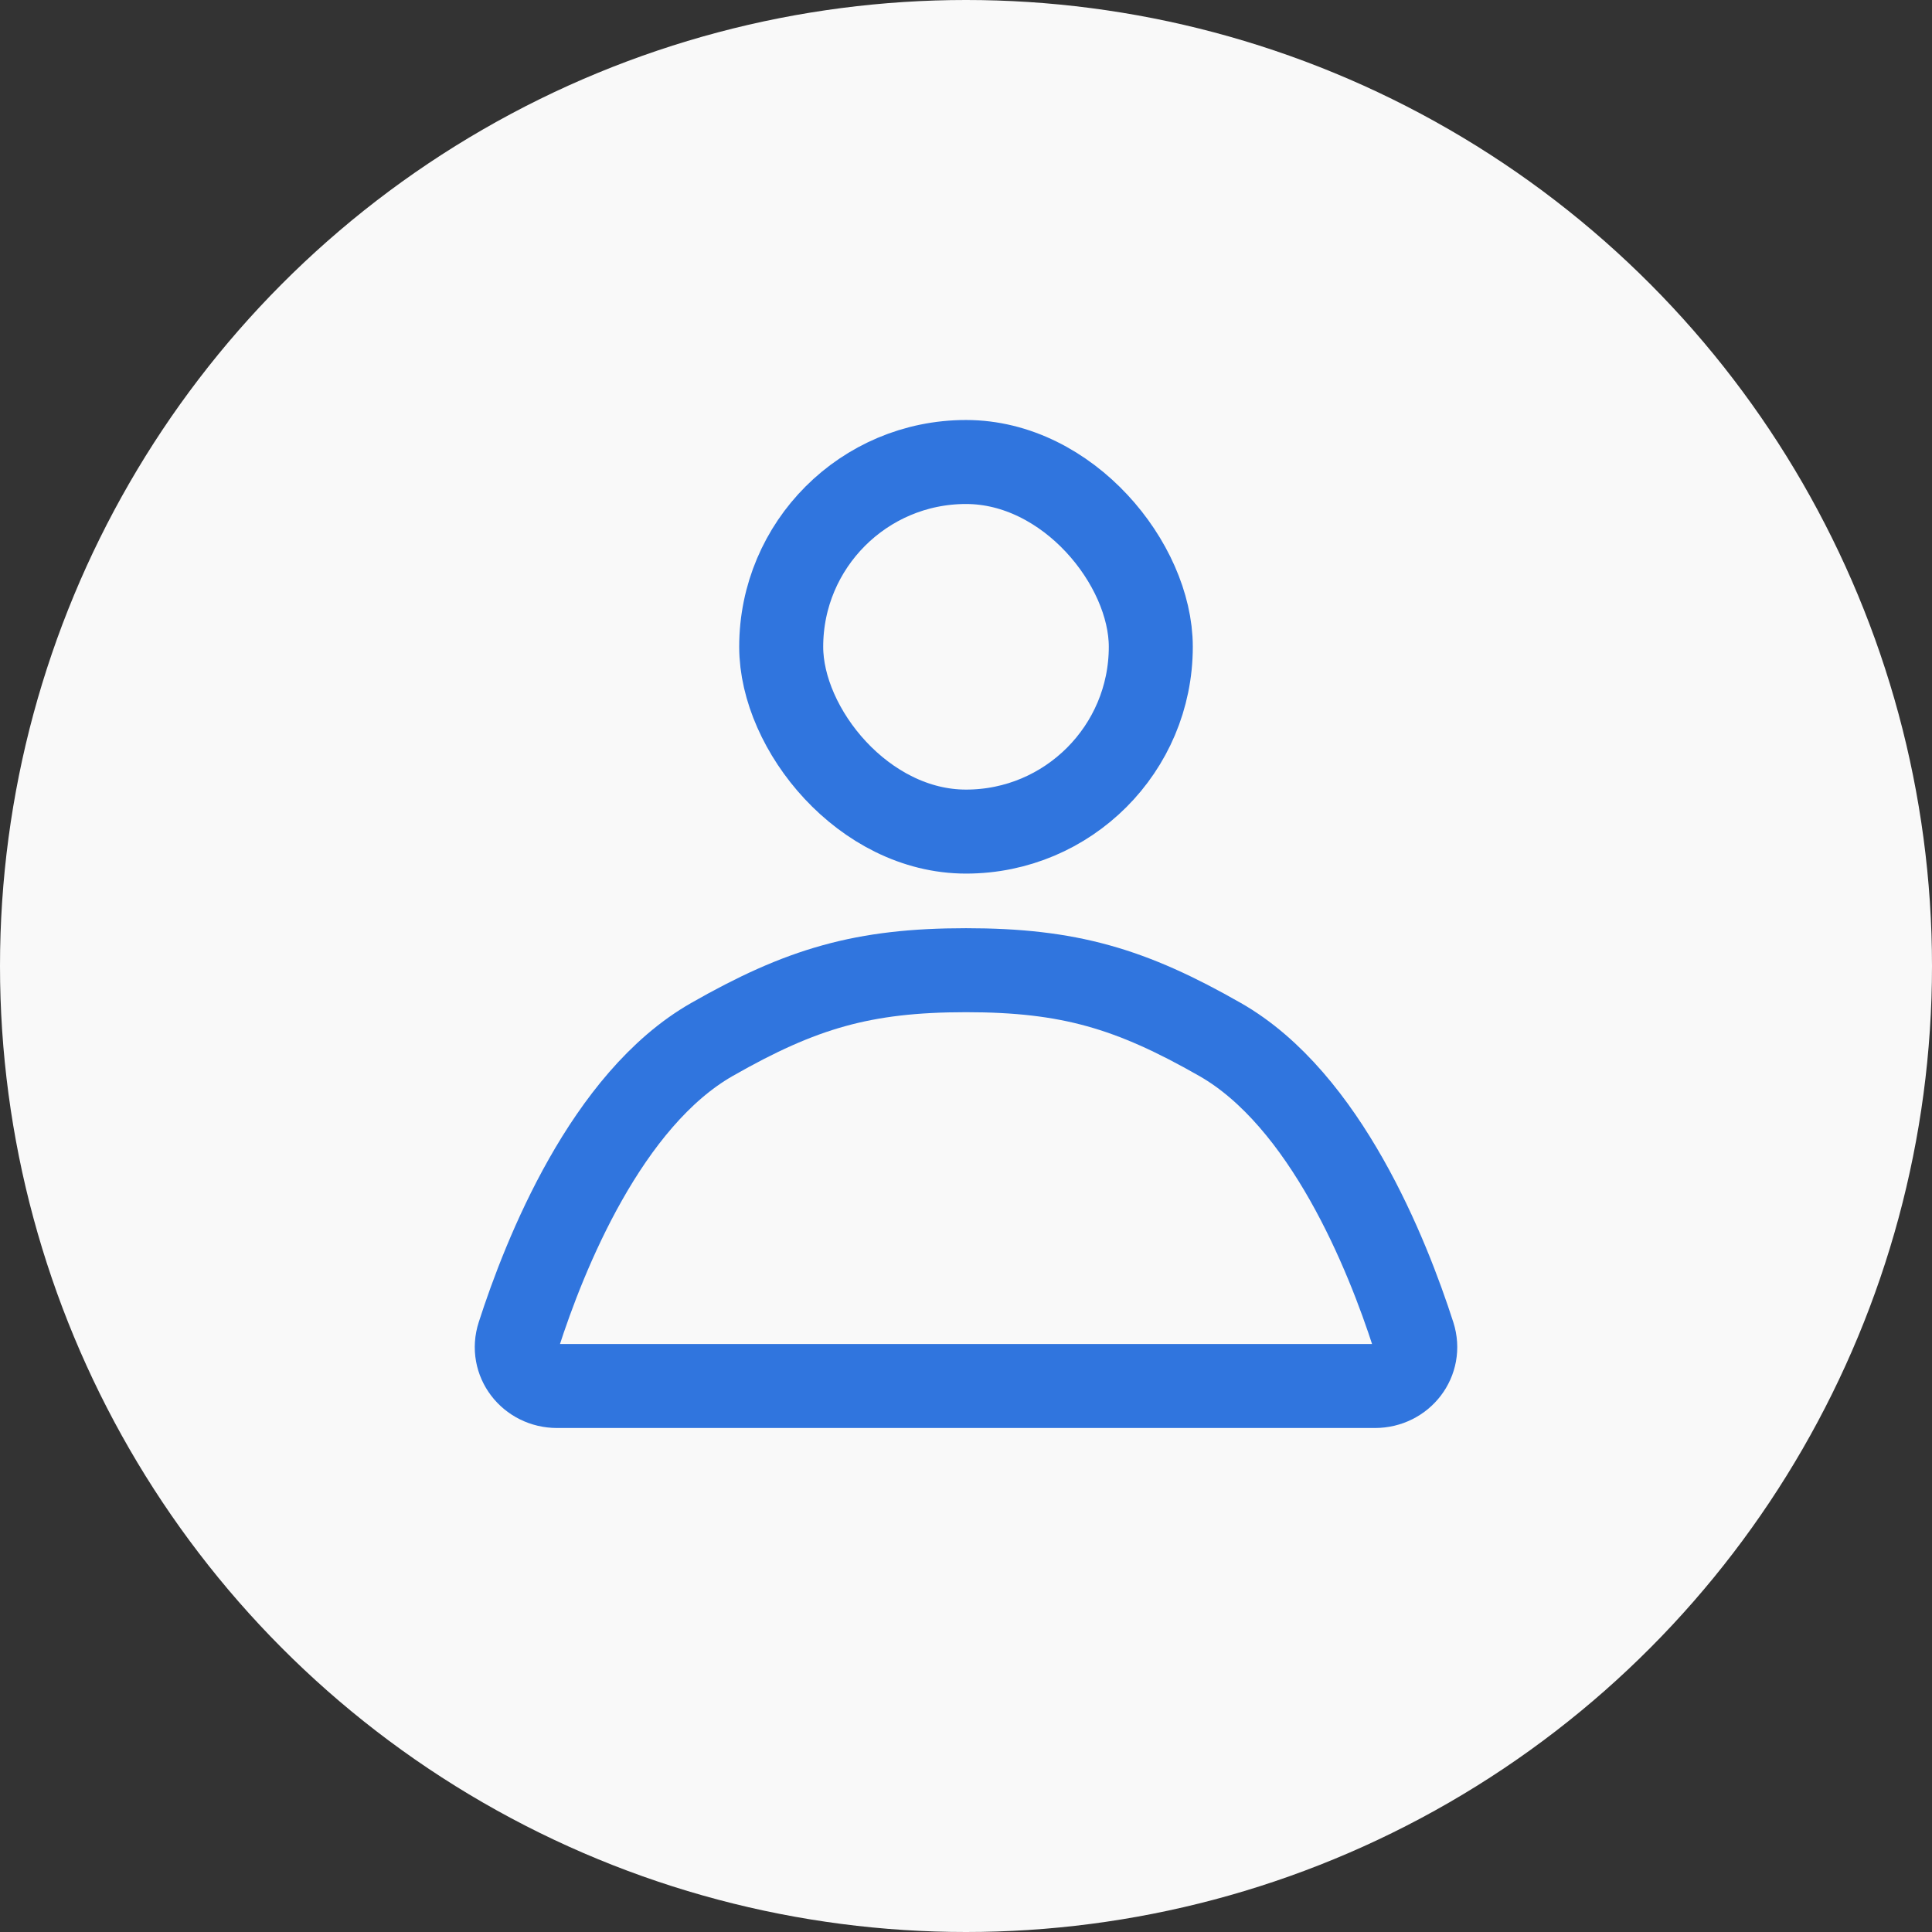
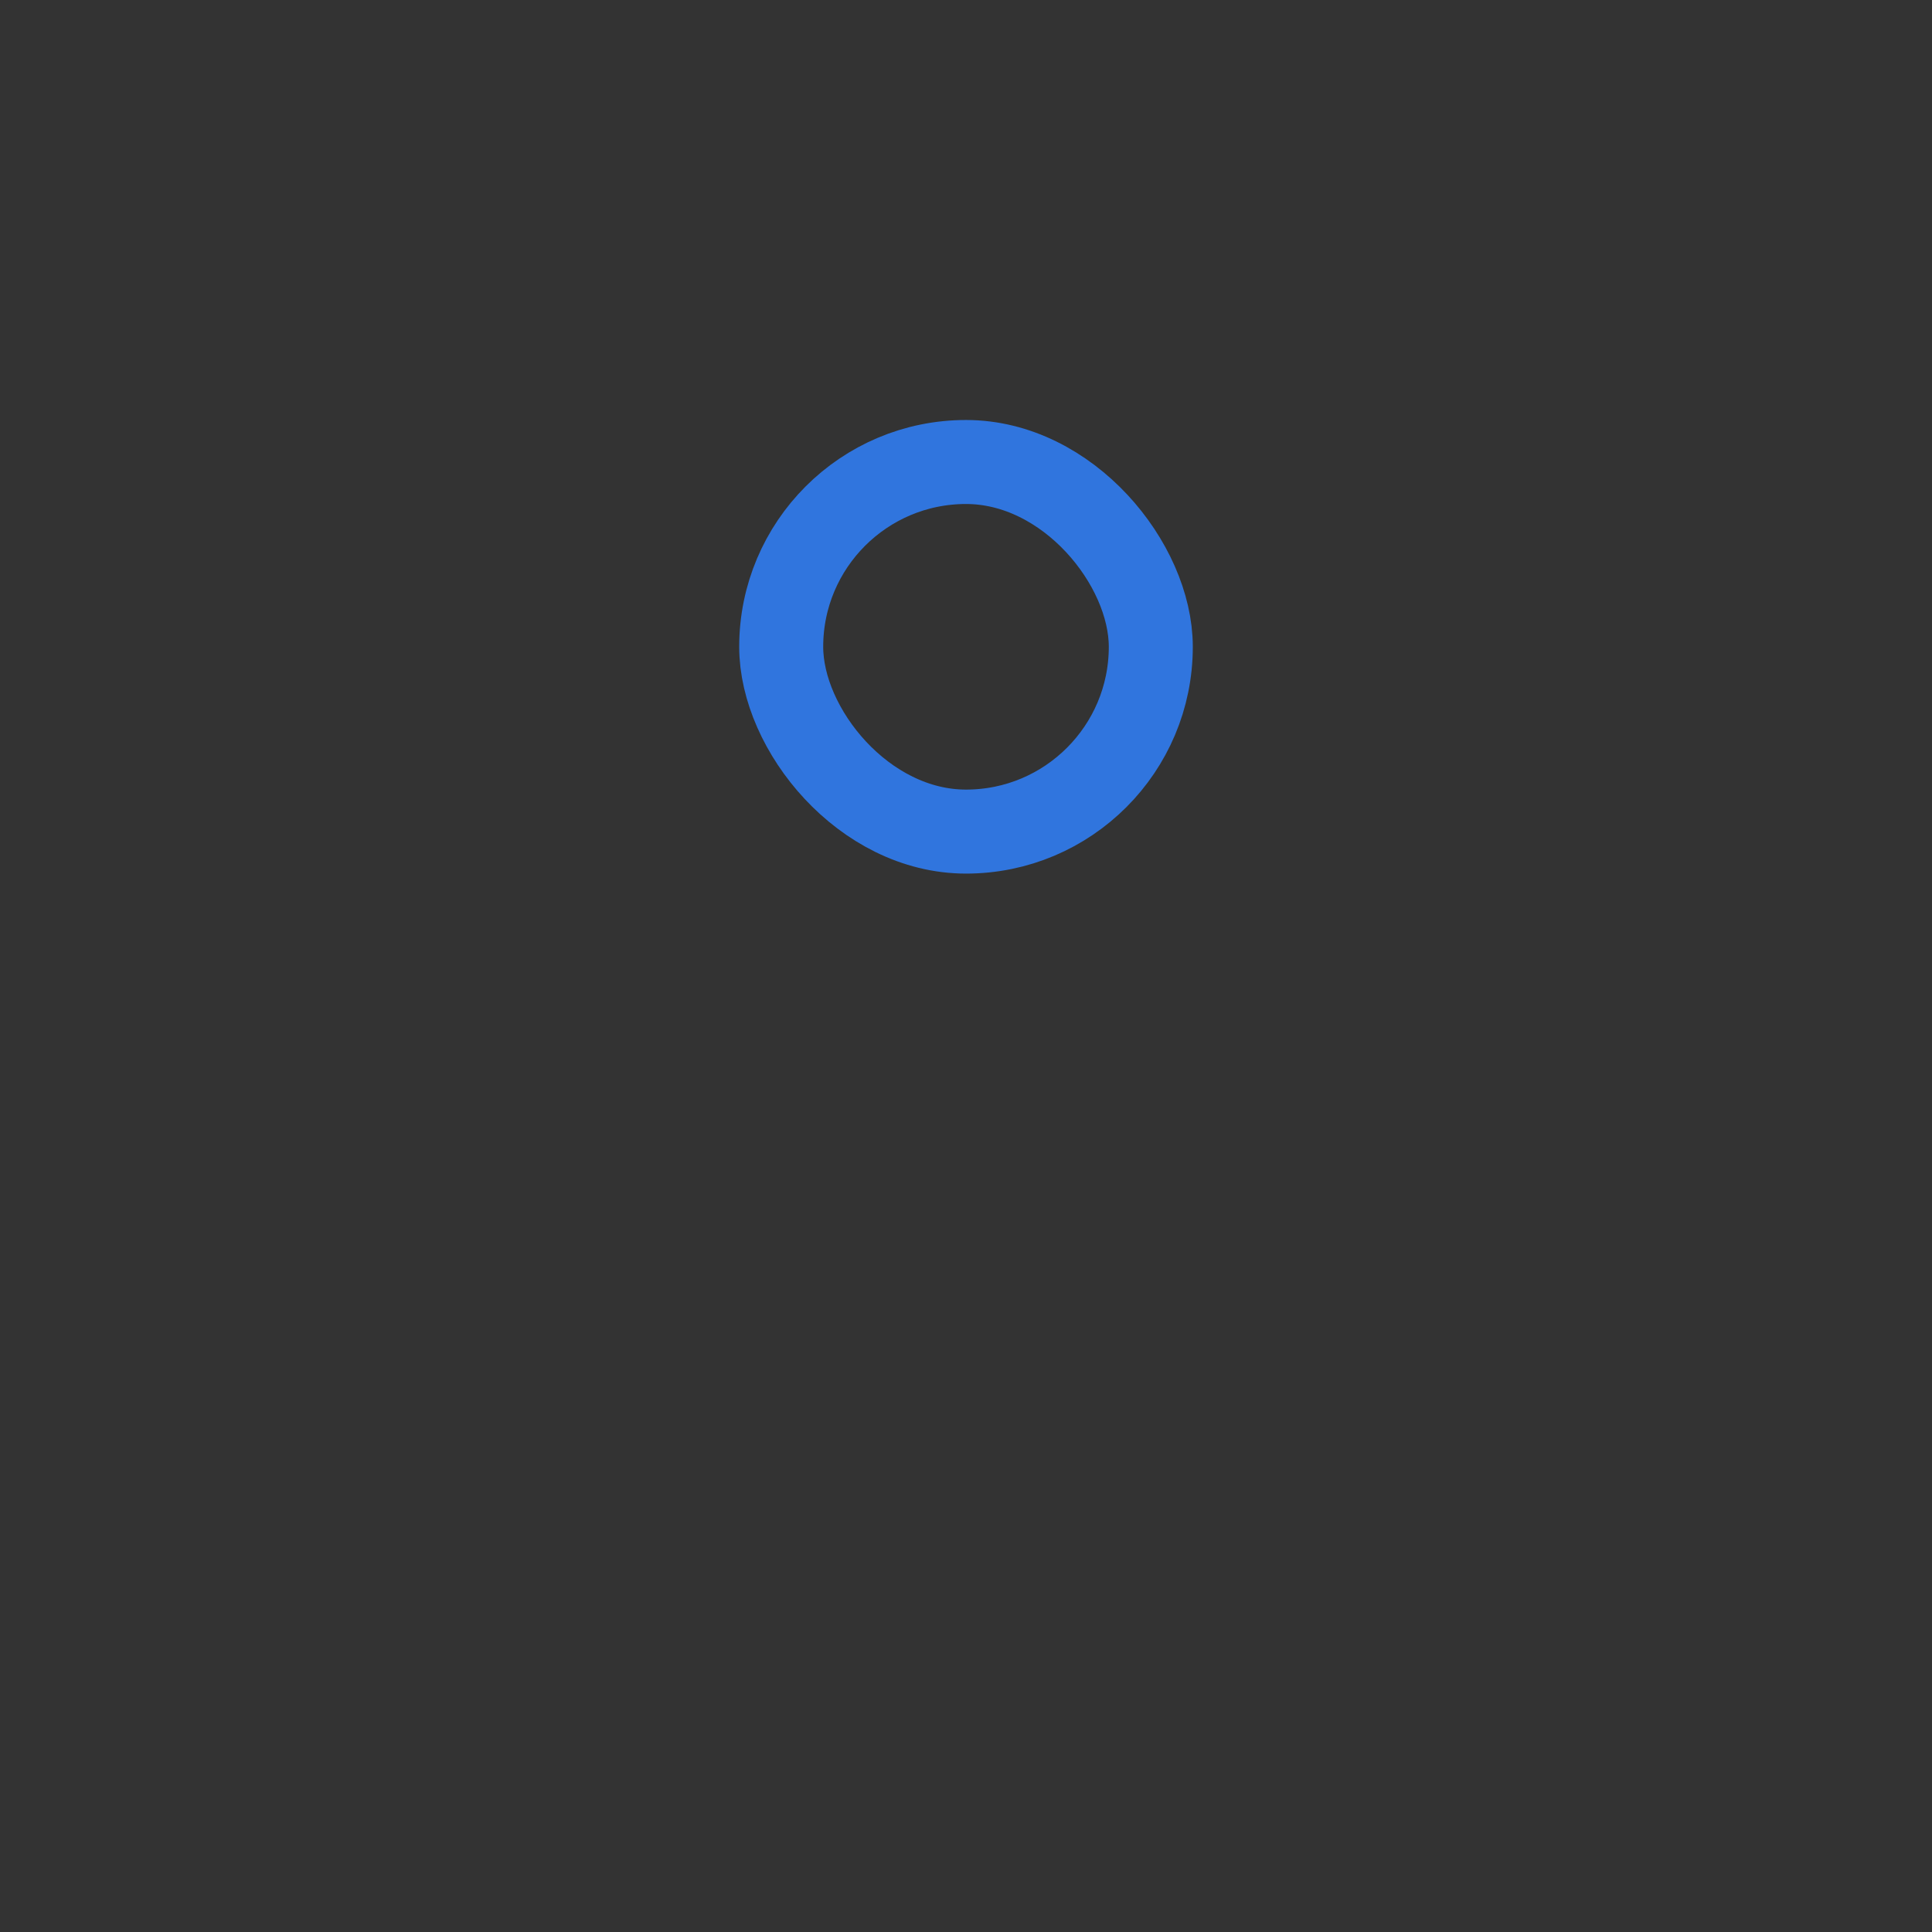
<svg xmlns="http://www.w3.org/2000/svg" width="46" height="46" viewBox="0 0 46 46" fill="none">
  <rect x="0" y="0" width="46" height="46" fill="#333333" stroke="none" />
-   <circle cx="23" cy="23" r="23" fill="#F9F9F9" />
  <rect x="18.6" y="11" width="8.8" height="8.8" rx="4.4" stroke="#3075DE" stroke-width="2" />
-   <path d="M32.736 33H13.264C12.618 33 12.152 32.402 12.35 31.788C12.969 29.864 14.438 26.183 16.95 24.75C19.077 23.536 20.551 23.1 23 23.1C25.449 23.1 26.923 23.536 29.05 24.75C31.562 26.183 33.031 29.864 33.651 31.788C33.848 32.402 33.382 33 32.736 33Z" stroke="#3075DE" stroke-width="2" stroke-linejoin="round" />
</svg>